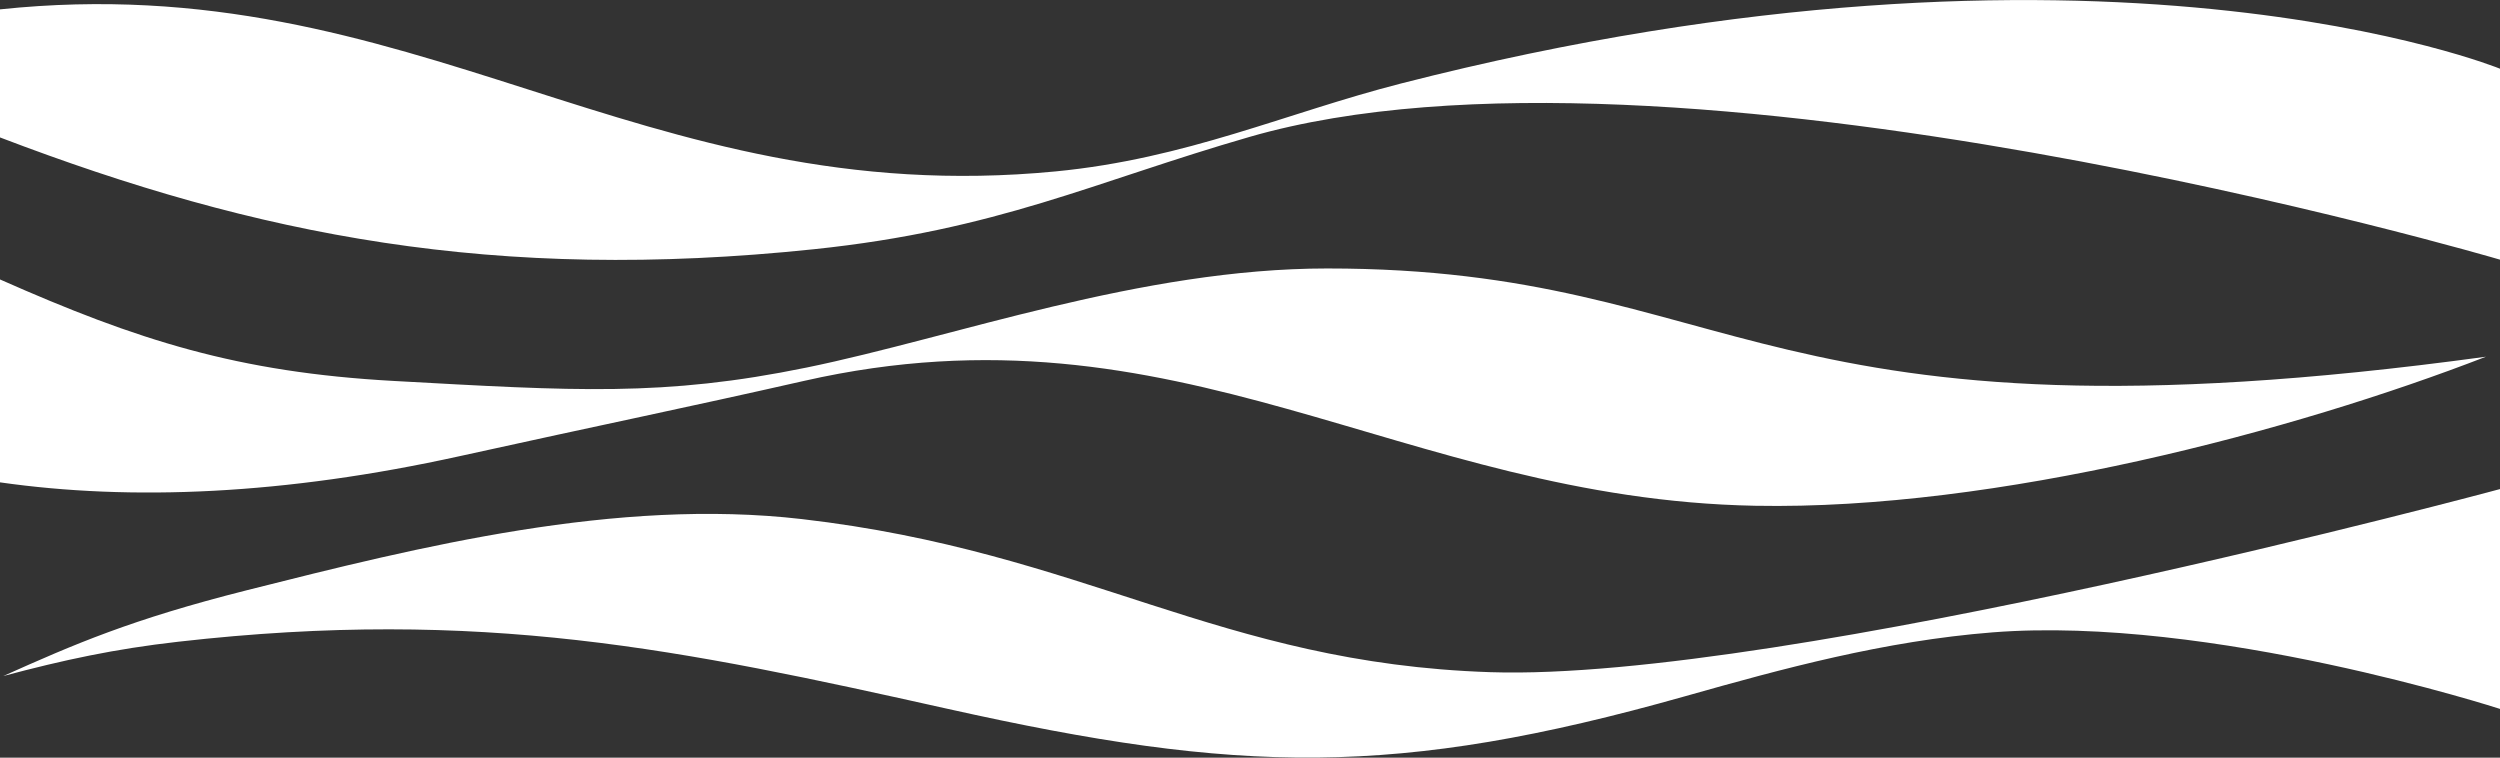
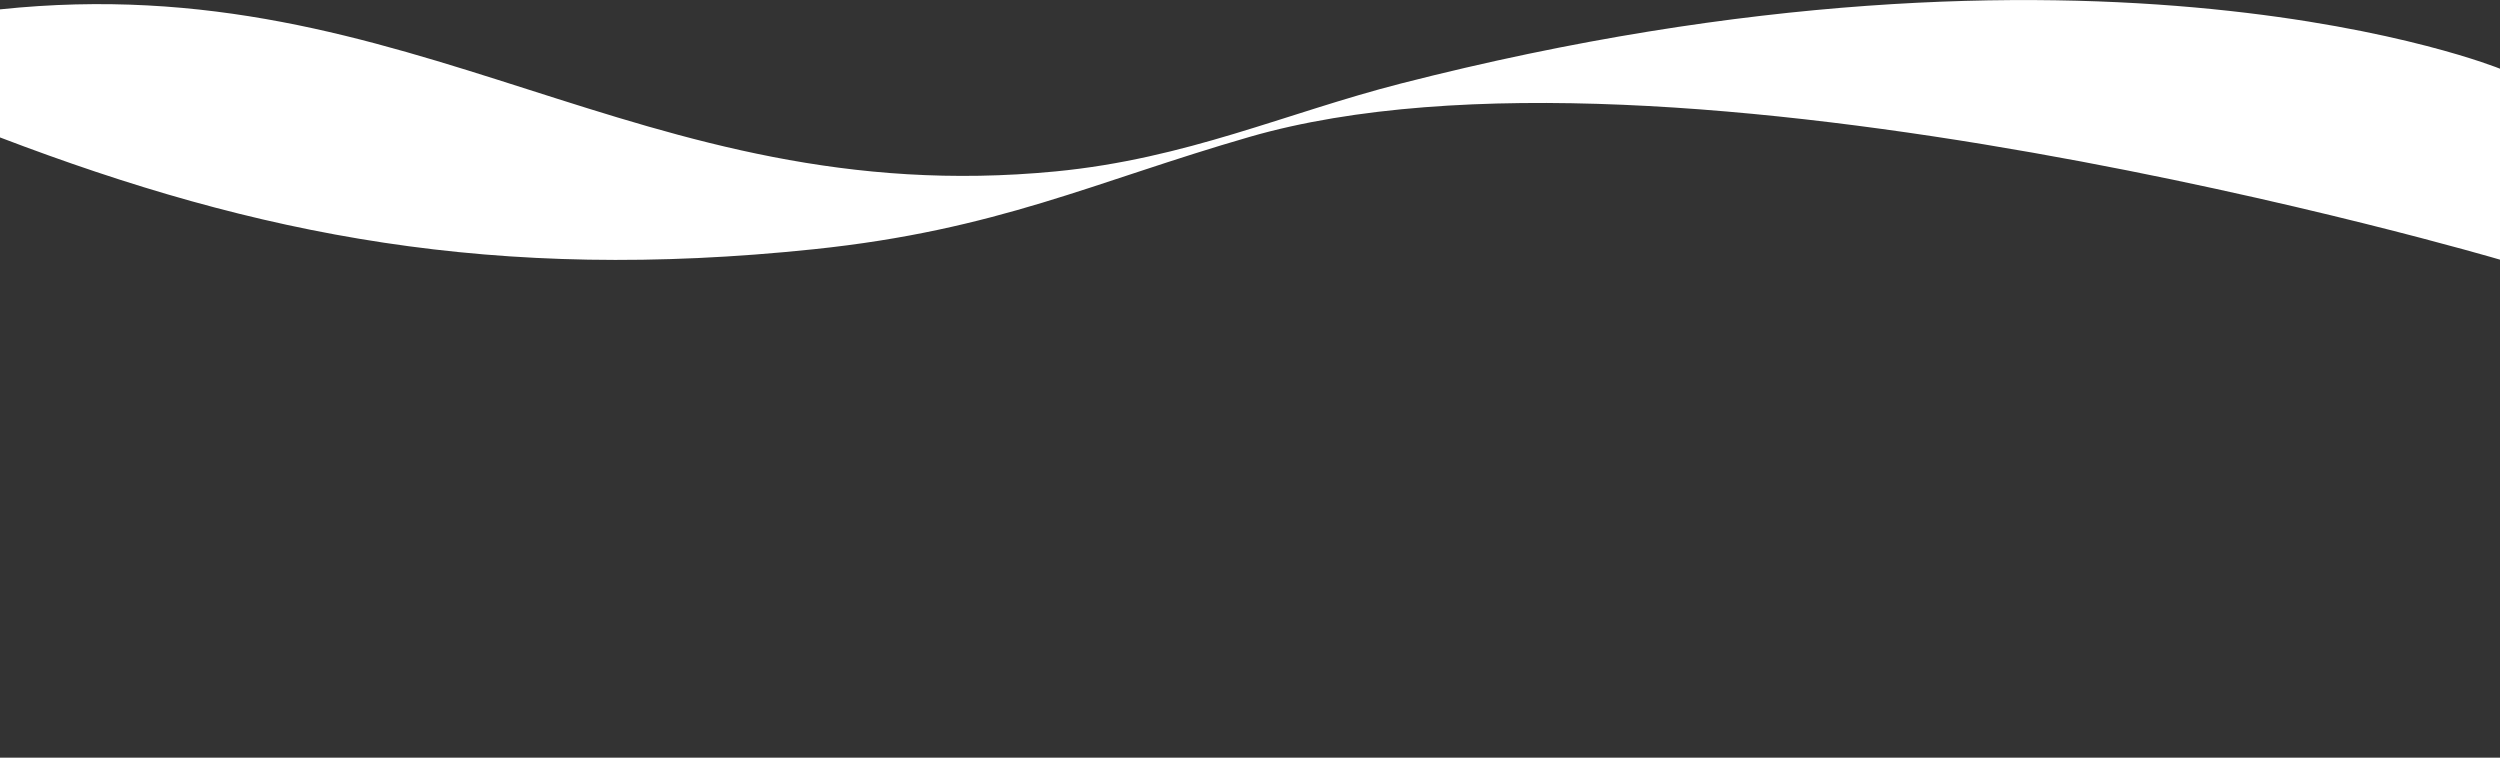
<svg xmlns="http://www.w3.org/2000/svg" id="Layer_1" data-name="Layer 1" viewBox="0 0 309.63 93.84">
  <rect x="0" y="0" width="309.63" height="93.84" fill="#333333" stroke="none" />
  <defs>
    <style>
      .cls-1 {
        fill: #fff;
      }
    </style>
  </defs>
  <path class="cls-1" d="M0,1.16c51.45-5.42,79.03,25.07,130.74,20.07,16.23-1.57,28.47-7.22,42.78-10.89,86.41-22.13,136.11-1.83,136.11-1.83v23.65S206.95,1.9,154.78,16.95c-19.34,5.58-31.19,11.54-54,13.92C61.31,35,31.92,29.2,0,17.02V1.16Z" />
-   <path class="cls-1" d="M0,59.75v-25.14c17.03,7.54,29.42,11.5,48.74,12.57,22.44,1.24,33.48,1.97,51.17-1.66,18.27-3.75,41.39-12.27,64.47-12.27,51.45,0,53.16,23.28,143.51,10.93-23.68,9.18-60.62,19.03-90.51,18.46-43.9-.84-71.4-25.99-117.78-15.47-15.04,3.41-24.74,5.37-42.64,9.32-21.76,4.8-40.71,5.57-56.96,3.25Z" />
-   <path class="cls-1" d="M309.63,87.8s-35.83-11.6-62.85-9.48c-13.4,1.06-25.91,4.47-38.07,7.91-35.81,10.12-55.25,9.61-91.3,1.57-33-7.36-57.76-12.59-95.34-8.32-7.84.89-14.14,2.24-21.67,4.25,8.83-3.95,15.84-7.01,30.18-10.63,21.47-5.42,45.8-11.46,68.74-8.81,35.1,4.06,51.59,17.85,85.26,18.96,36.43,1.2,125.06-22.68,125.06-22.68v27.22Z" />
</svg>